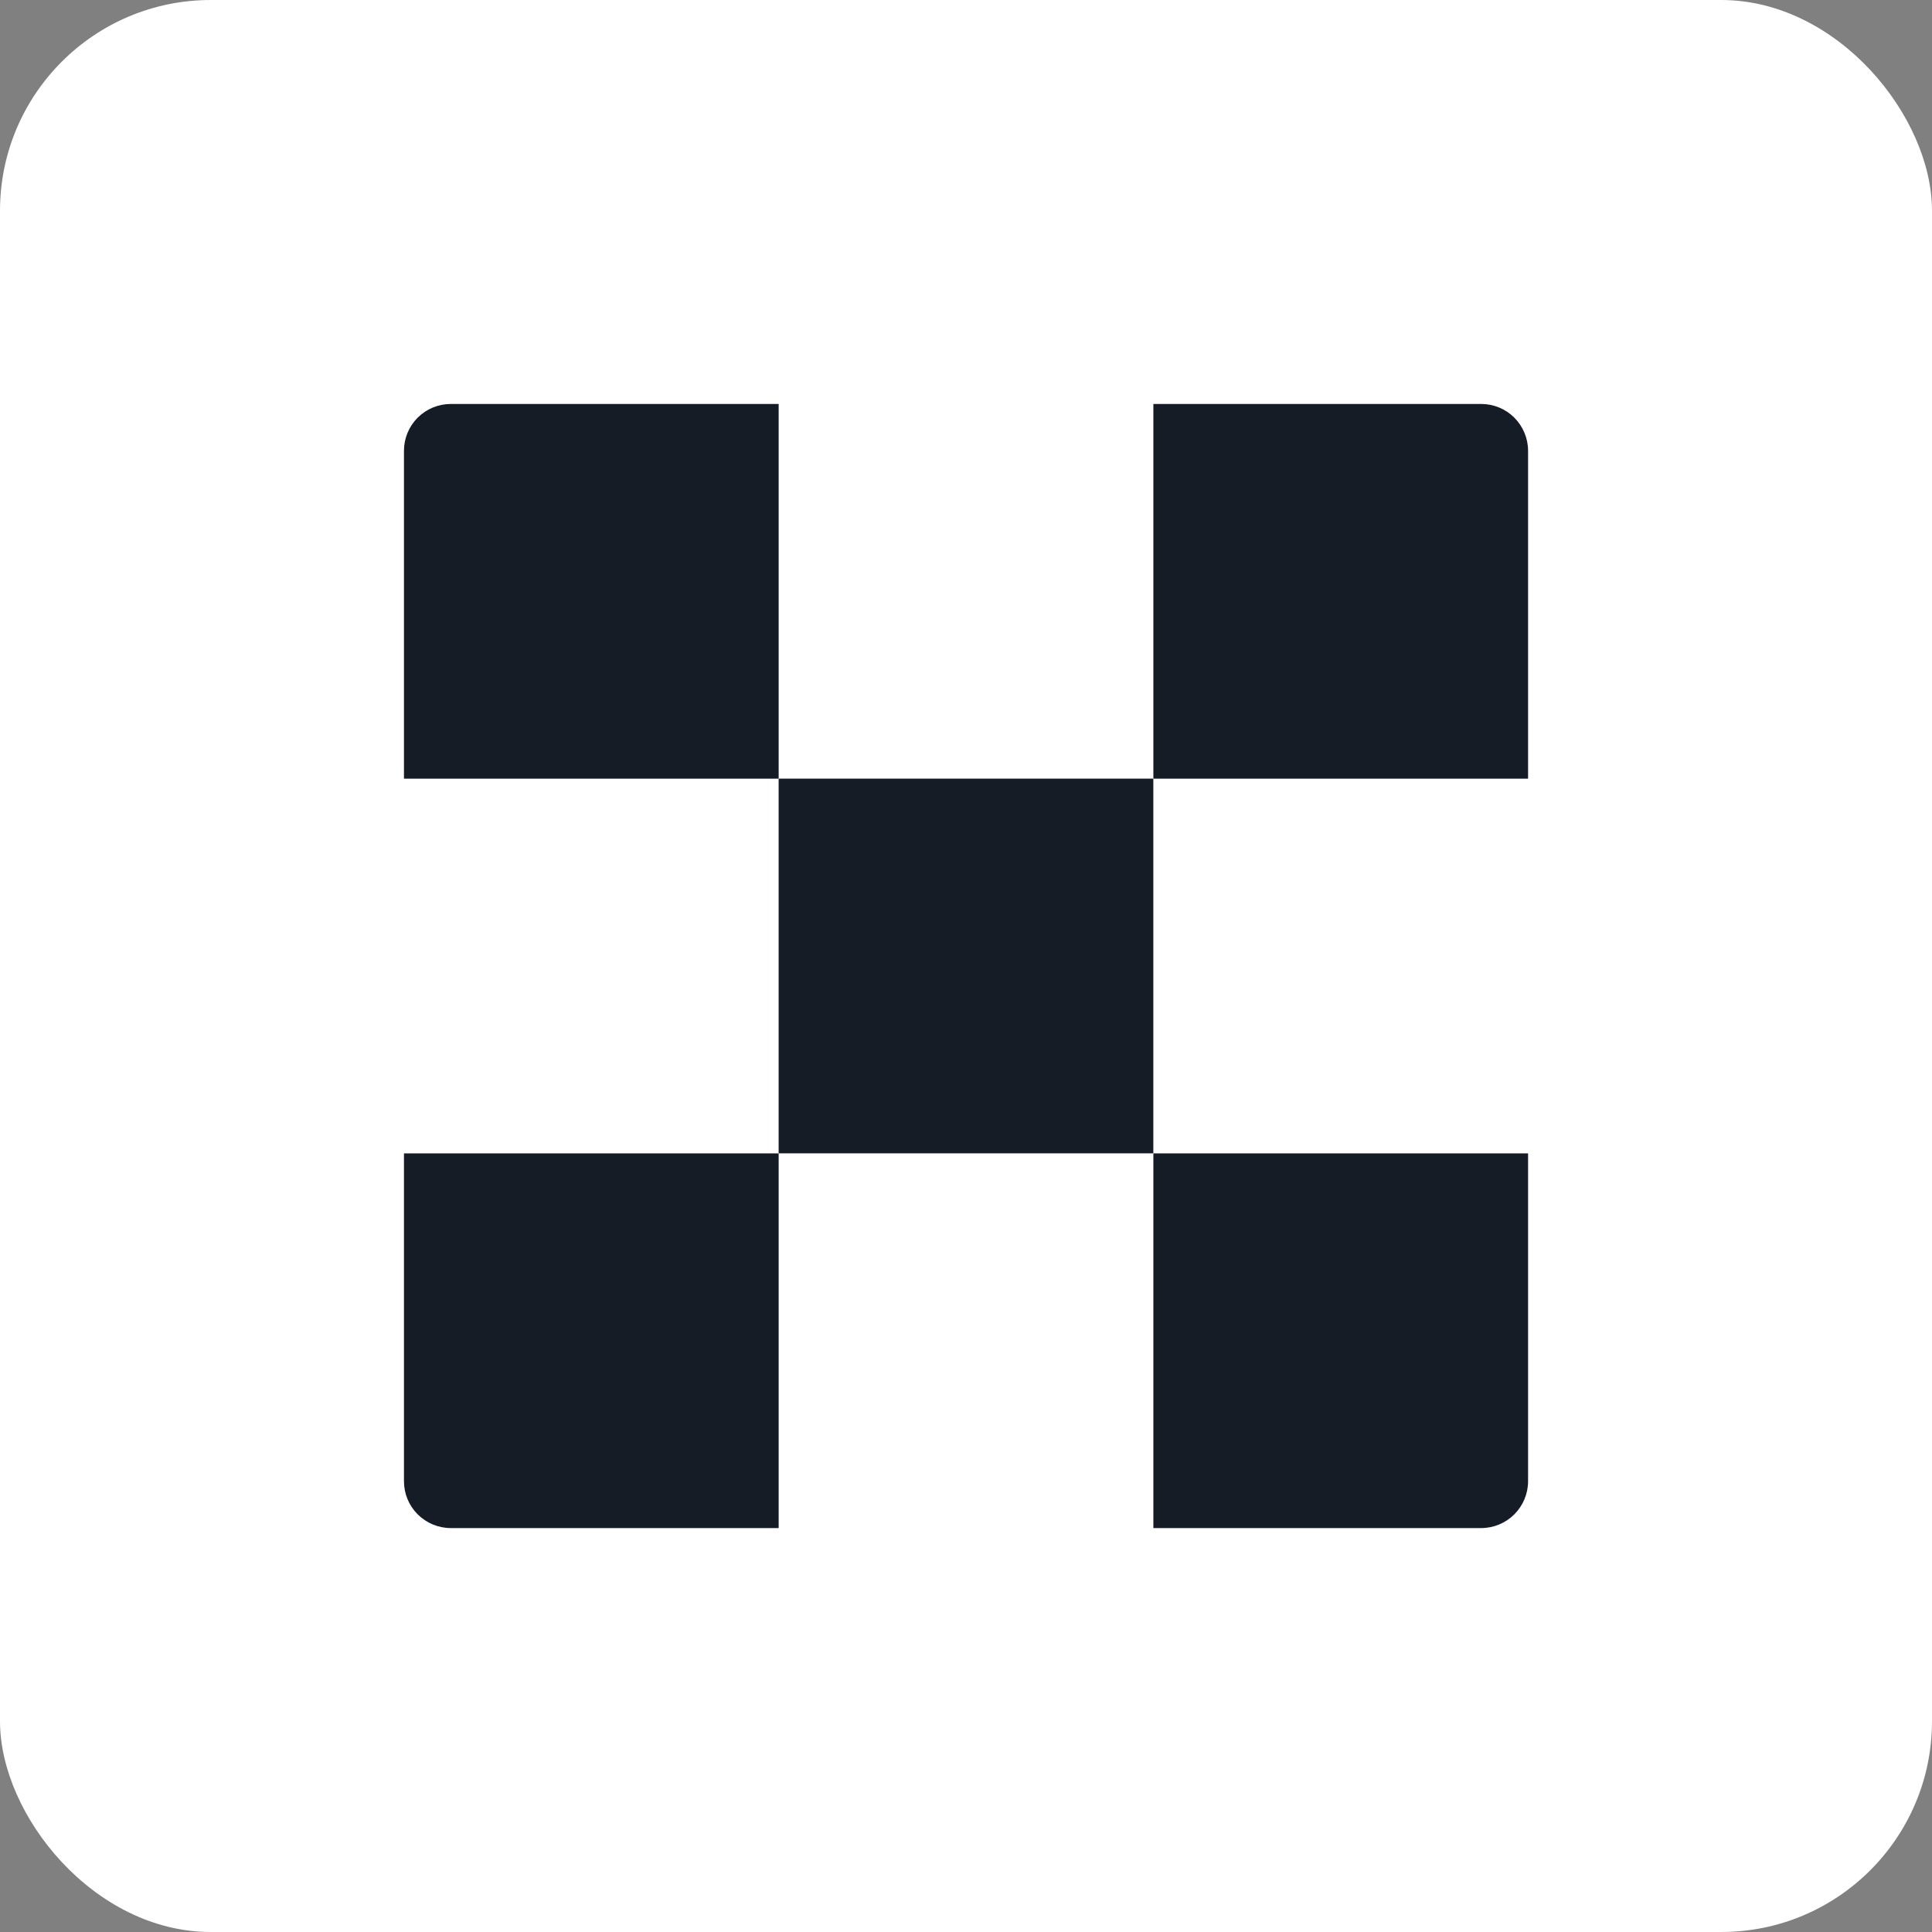
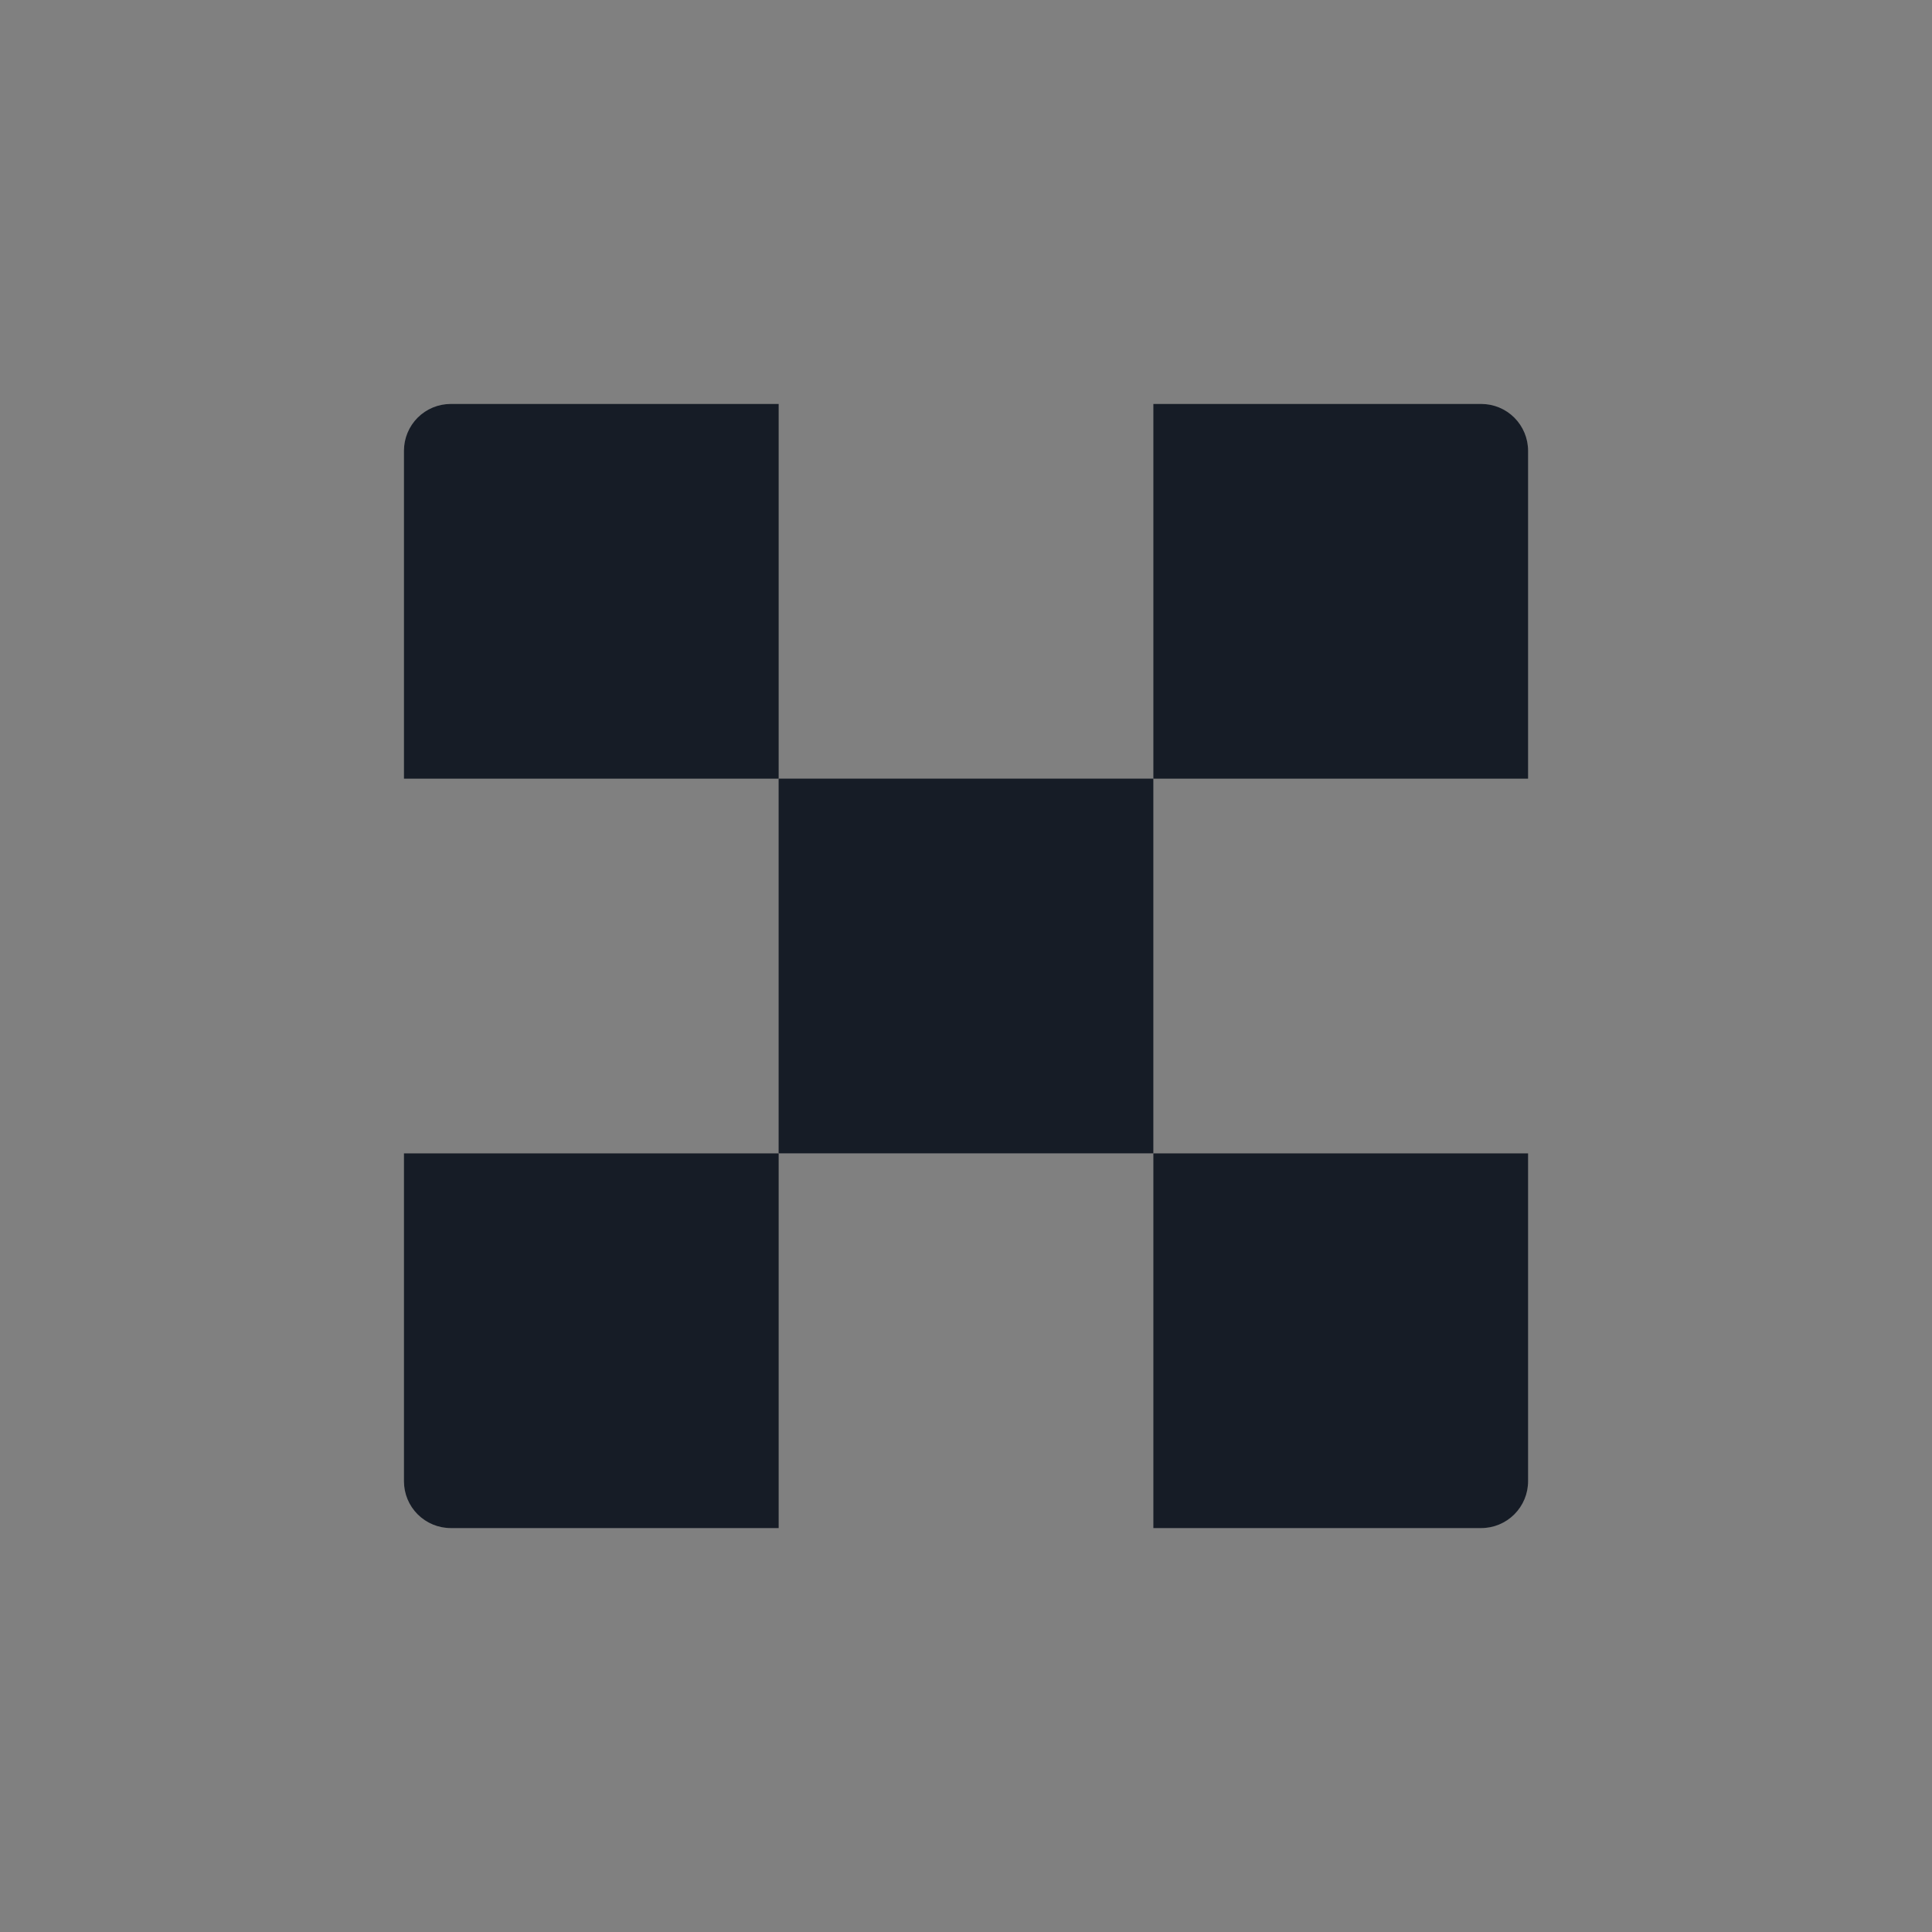
<svg xmlns="http://www.w3.org/2000/svg" width="55" height="55" viewBox="0 0 55 55" fill="none">
  <rect x="0" y="0" width="55" height="55" fill="#808080" stroke="none" />
-   <rect width="55" height="55" rx="6" fill="white" />
  <g clip-path="url(#clip0_2783_30603)">
    <path d="M12.833 11.5H22.167V22.167H11.5V12.833C11.5 12.48 11.64 12.141 11.89 11.89C12.141 11.64 12.48 11.5 12.833 11.5Z" fill="#161C26" />
-     <path d="M32.833 22.166H22.166V32.833H32.833V22.166Z" fill="#161C26" />
+     <path d="M32.833 22.166H22.166V32.833H32.833Z" fill="#161C26" />
    <path d="M32.834 11.5H42.167C42.521 11.5 42.86 11.64 43.11 11.89C43.36 12.141 43.501 12.48 43.501 12.833V22.167H32.834V11.5Z" fill="#161C26" />
    <path d="M11.5 32.834H22.167V43.501H12.833C12.48 43.501 12.141 43.36 11.89 43.11C11.64 42.86 11.5 42.521 11.5 42.167V32.834Z" fill="#161C26" />
    <path d="M32.834 32.834H43.501V42.167C43.501 42.521 43.36 42.86 43.11 43.11C42.86 43.36 42.521 43.501 42.167 43.501H32.834V32.834Z" fill="#161C26" />
  </g>
  <defs>
    <clipPath id="clip0_2783_30603">
      <rect width="32" height="32" fill="white" transform="translate(11.5 11.5)" />
    </clipPath>
  </defs>
</svg>